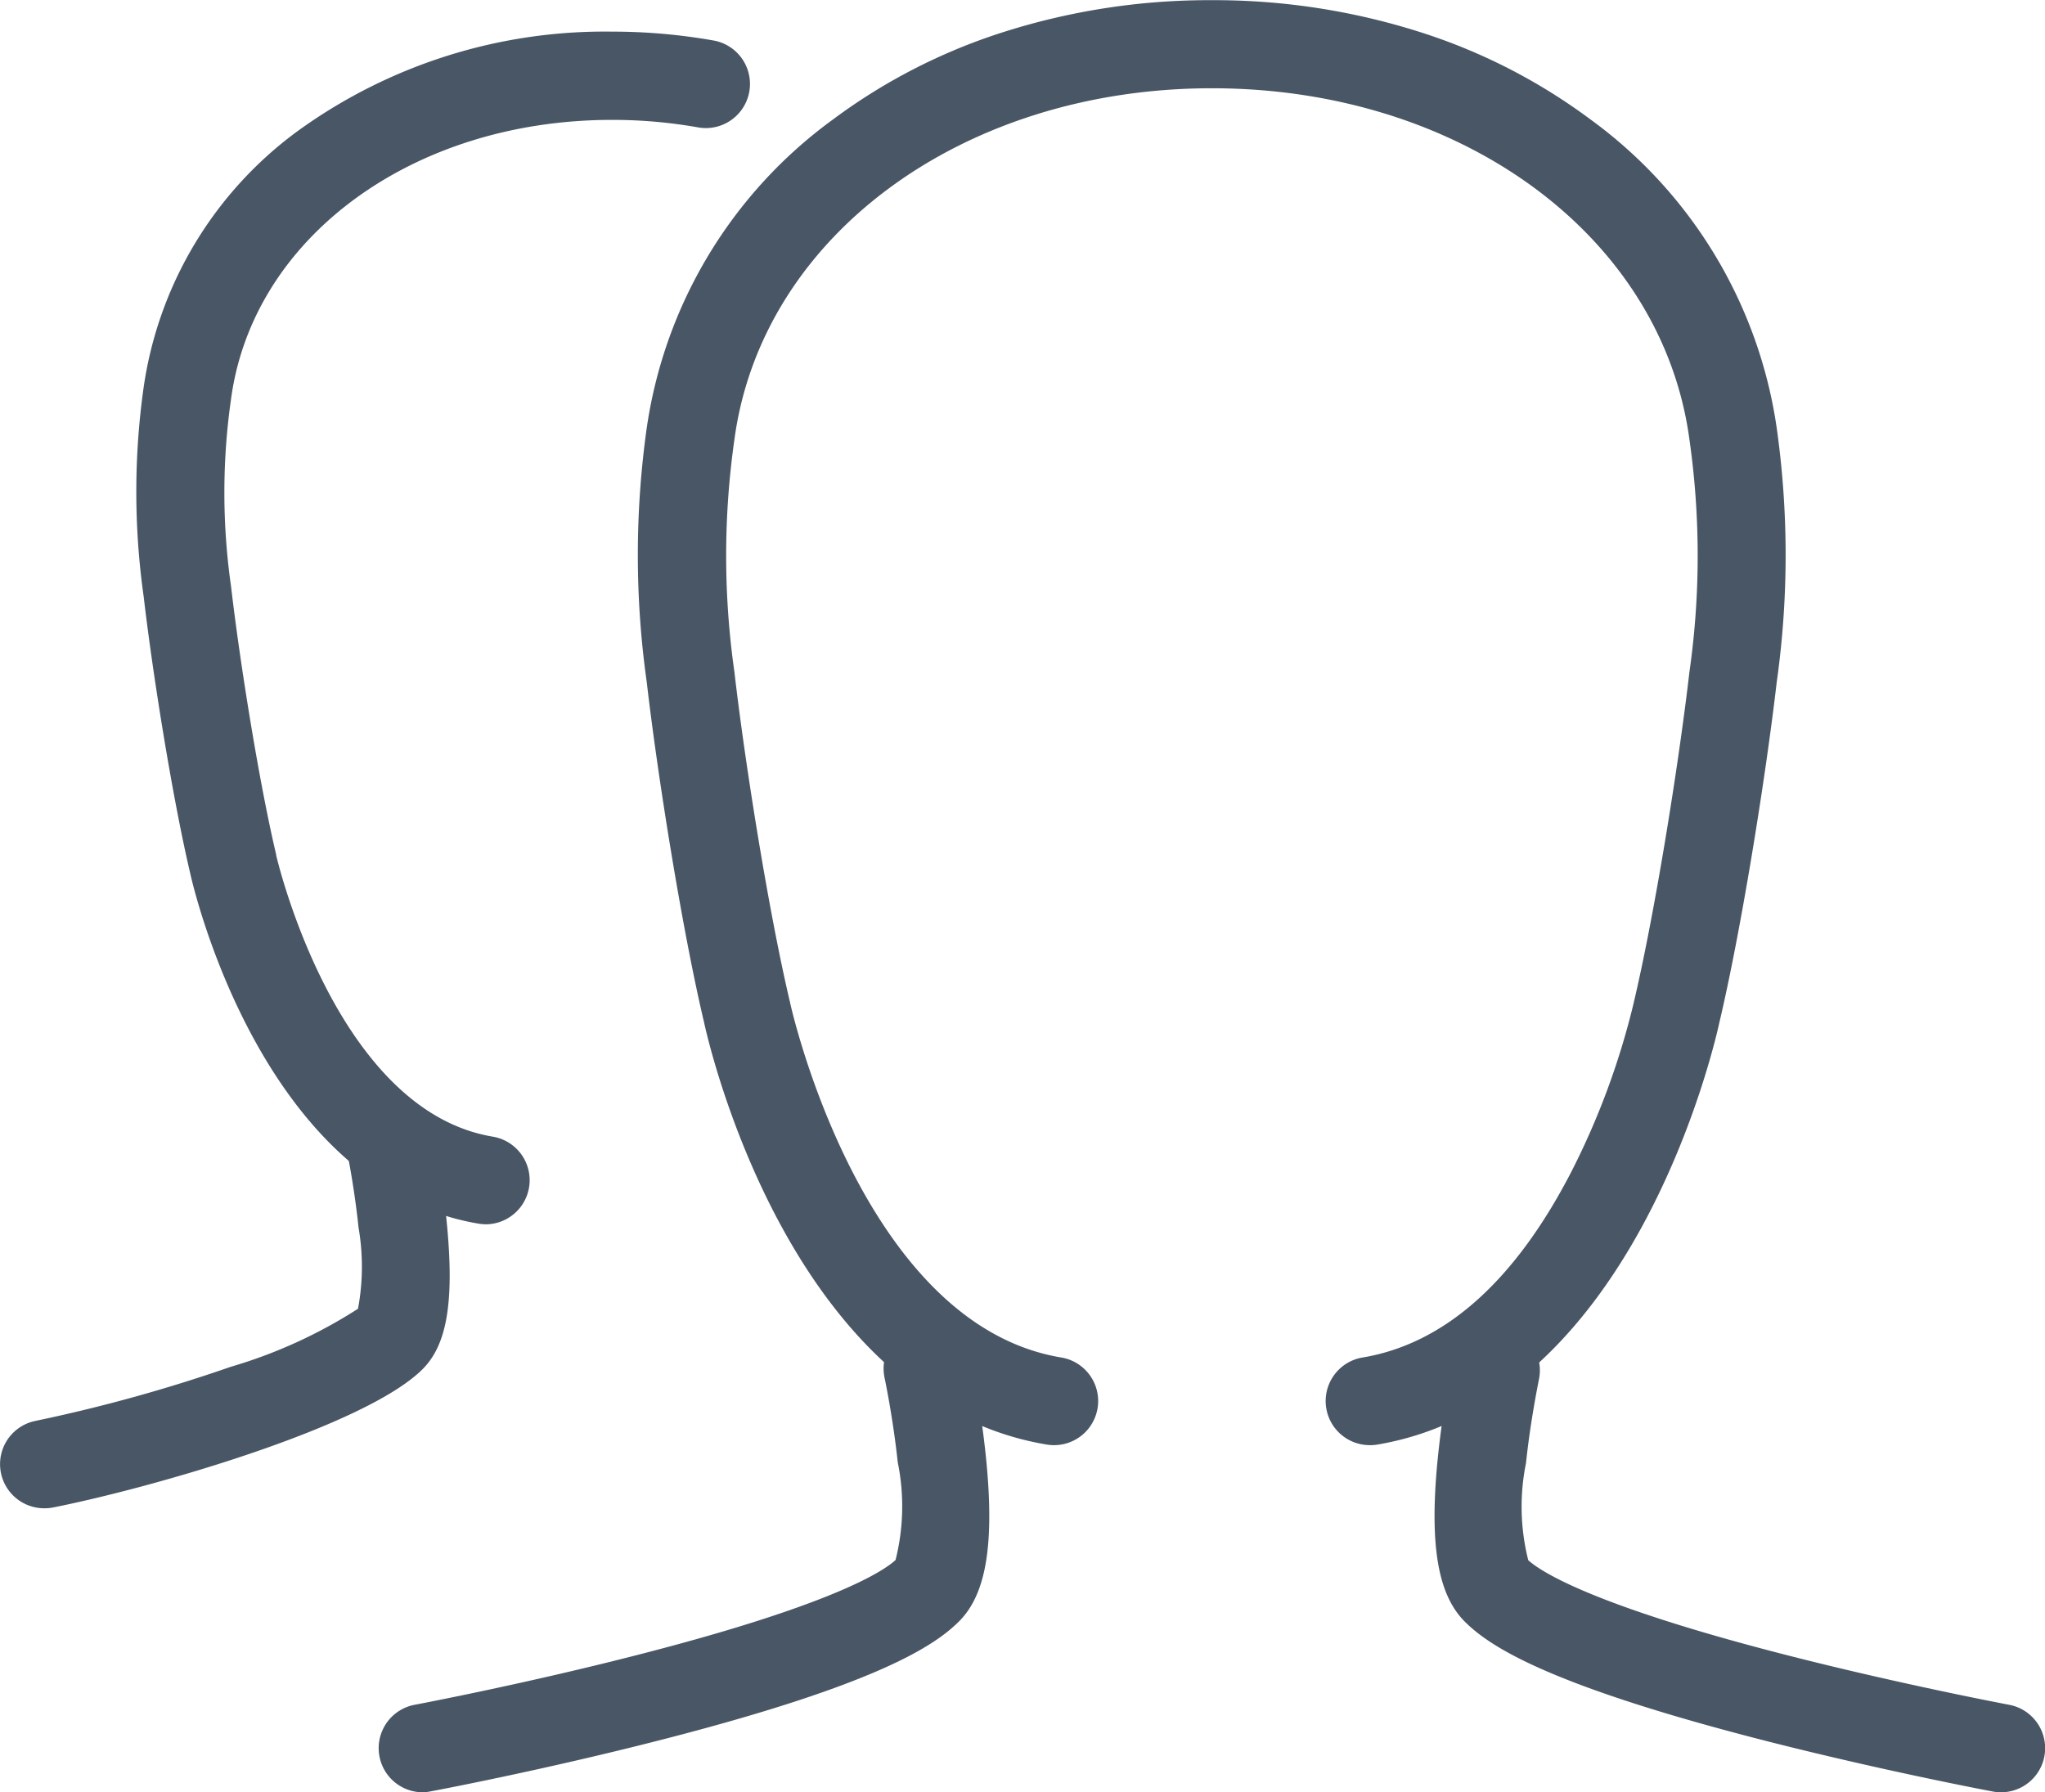
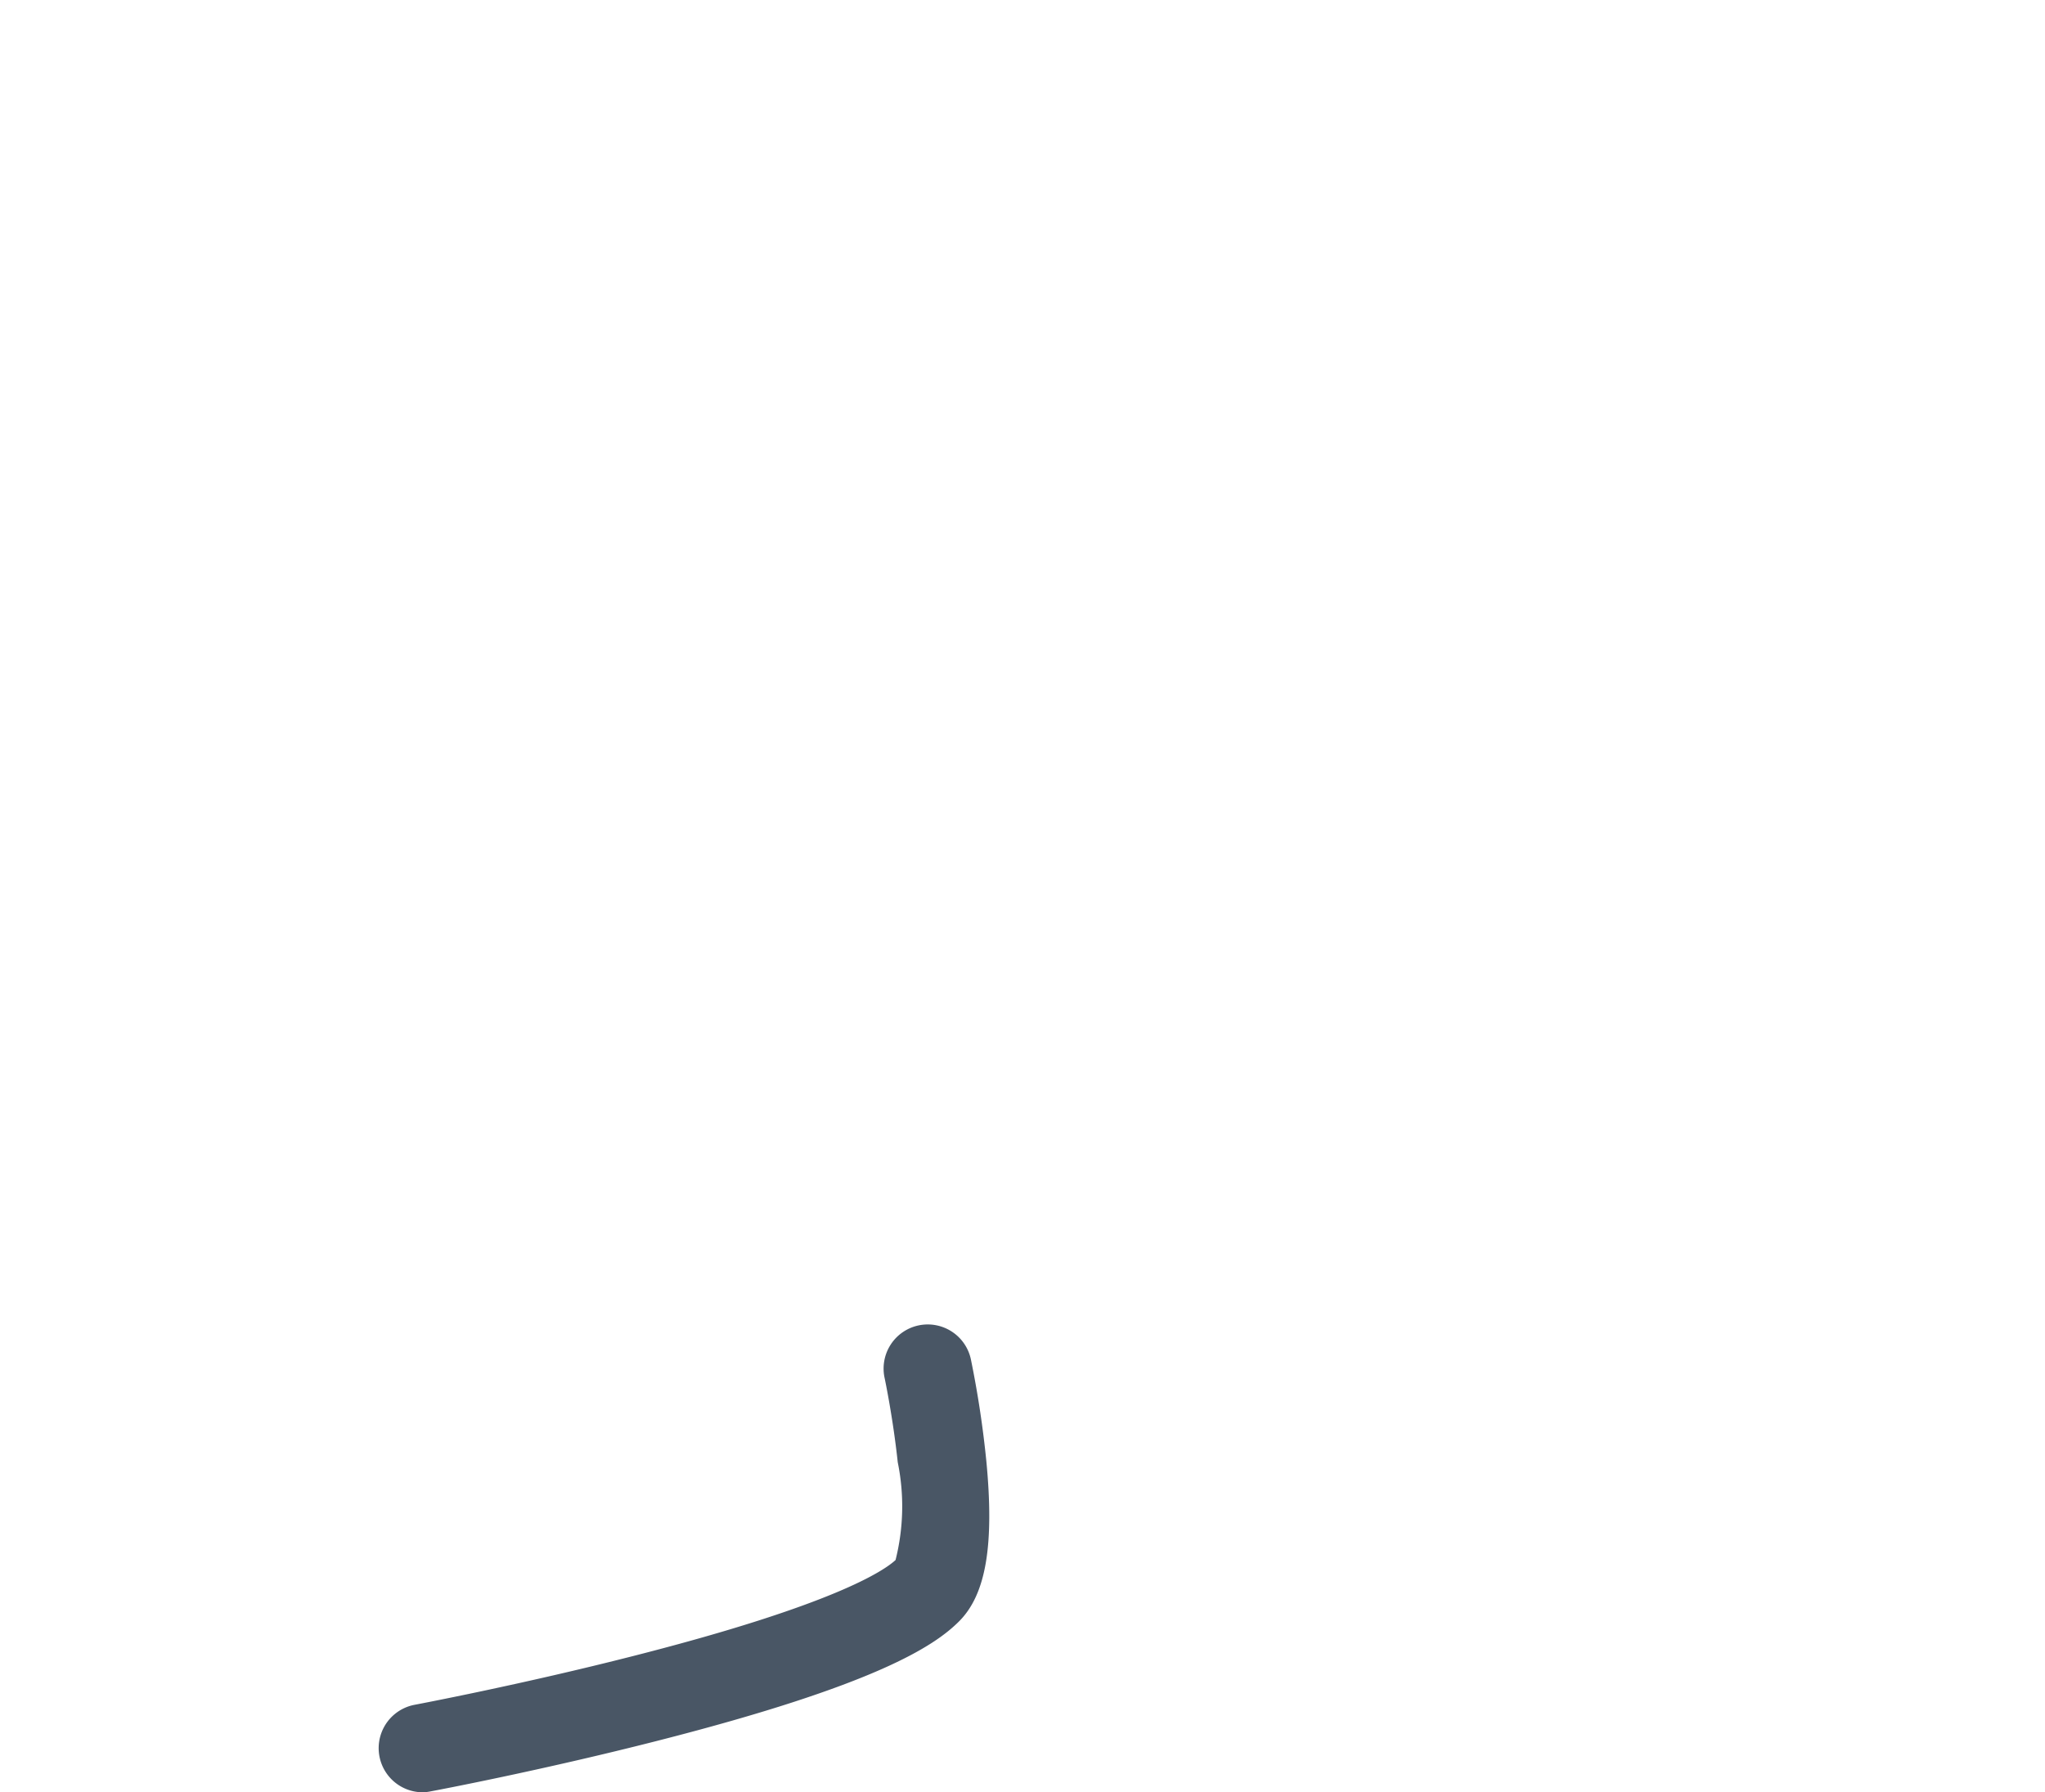
<svg xmlns="http://www.w3.org/2000/svg" width="57.921" height="50.77" viewBox="0 0 57.921 50.77">
  <g id="group" transform="translate(1.25 1.25)">
    <g id="Group_86" data-name="Group 86" transform="translate(10.727 0)">
      <path id="Path_2687" data-name="Path 2687" d="M193,373.977a1.25,1.25,0,0,1-.23-2.479c.03-.006,3.036-.573,6.262-1.4,5.606-1.433,7.026-2.394,7.356-2.7a6.237,6.237,0,0,0,.062-2.77c-.134-1.26-.367-2.363-.369-2.374a1.25,1.25,0,1,1,2.445-.52,28.445,28.445,0,0,1,.433,2.858c.229,2.38-.009,3.781-.772,4.543-.693.693-2.333,1.8-8.549,3.385-3.3.843-6.281,1.406-6.407,1.429A1.256,1.256,0,0,1,193,373.977Z" transform="translate(-193 -324.457)" fill="#495665" />
-       <path id="Path_2688" data-name="Path 2688" d="M241.246,373.977a1.253,1.253,0,0,1-.232-.022c-.125-.024-3.1-.586-6.407-1.429-6.216-1.588-7.856-2.692-8.548-3.385-.762-.762-1-2.163-.772-4.543a28.445,28.445,0,0,1,.433-2.858,1.25,1.25,0,0,1,2.445.519h0c0,.011-.238,1.133-.371,2.394a6.2,6.2,0,0,0,.064,2.75c.33.3,1.751,1.266,7.368,2.7,3.225.824,6.22,1.389,6.25,1.395a1.25,1.25,0,0,1-.229,2.479Z" transform="translate(-196.55 -324.457)" fill="#495665" />
-       <path id="Path_2689" data-name="Path 2689" d="M220.687,359.687a1.25,1.25,0,0,1-.2-2.483c2.32-.387,4.309-2.155,5.911-5.257a21.581,21.581,0,0,0,1.767-4.781l.006-.027c.6-2.544,1.273-6.754,1.574-9.354a23.3,23.3,0,0,0,0-6.586c-.776-5.764-6.464-9.949-13.524-9.949s-12.749,4.185-13.525,9.95a23.3,23.3,0,0,0,0,6.585c.3,2.6.972,6.809,1.574,9.354l.006.027c.019.09,2.02,9.1,7.678,10.038a1.25,1.25,0,0,1-.411,2.466c-7.271-1.211-9.576-11.356-9.709-11.969-.622-2.635-1.313-6.962-1.621-9.629a25.8,25.8,0,0,1,0-7.2,13.135,13.135,0,0,1,5.272-8.736,16.38,16.38,0,0,1,4.88-2.493,19.2,19.2,0,0,1,5.85-.888h0a19.2,19.2,0,0,1,5.851.888,16.38,16.38,0,0,1,4.88,2.493,13.134,13.134,0,0,1,5.271,8.735,25.8,25.8,0,0,1,0,7.206c-.309,2.667-1,6.995-1.622,9.629-.134.618-2.44,10.757-9.709,11.968A1.257,1.257,0,0,1,220.687,359.687Z" transform="translate(-193.872 -320)" fill="#495665" />
    </g>
    <g id="Group_87" data-name="Group 87" transform="translate(0 0.894)">
-       <path id="Path_2690" data-name="Path 2690" d="M181,365.189a1.25,1.25,0,0,1-.242-2.476,44.573,44.573,0,0,0,5.532-1.533,13.865,13.865,0,0,0,3.6-1.643,6.5,6.5,0,0,0,.015-2.3c-.109-1.053-.292-1.98-.294-1.989a1.25,1.25,0,0,1,2.452-.49c.01.048.238,1.2.354,2.478.194,2.132-.014,3.332-.7,4.014-1.621,1.621-7.621,3.352-10.473,3.918A1.257,1.257,0,0,1,181,365.189Z" transform="translate(-181 -324.608)" fill="#495665" />
-       <path id="Path_2691" data-name="Path 2691" d="M193.975,353.536a1.258,1.258,0,0,1-.207-.017c-6.081-1.014-8.057-9.417-8.164-9.892-.51-2.16-1.074-5.7-1.326-7.875a21.178,21.178,0,0,1,0-5.928,10.93,10.93,0,0,1,4.385-7.272,14.821,14.821,0,0,1,8.882-2.8,16.406,16.406,0,0,1,2.9.256,1.25,1.25,0,0,1-.443,2.46,13.9,13.9,0,0,0-2.459-.216c-5.636,0-10.174,3.325-10.79,7.906a18.739,18.739,0,0,0,0,5.308c.244,2.108.788,5.525,1.277,7.595l0,.016c.016.071,1.676,7.234,6.136,7.977a1.25,1.25,0,0,1-.2,2.483Z" transform="translate(-181.459 -321)" fill="#495665" />
-     </g>
+       </g>
  </g>
</svg>